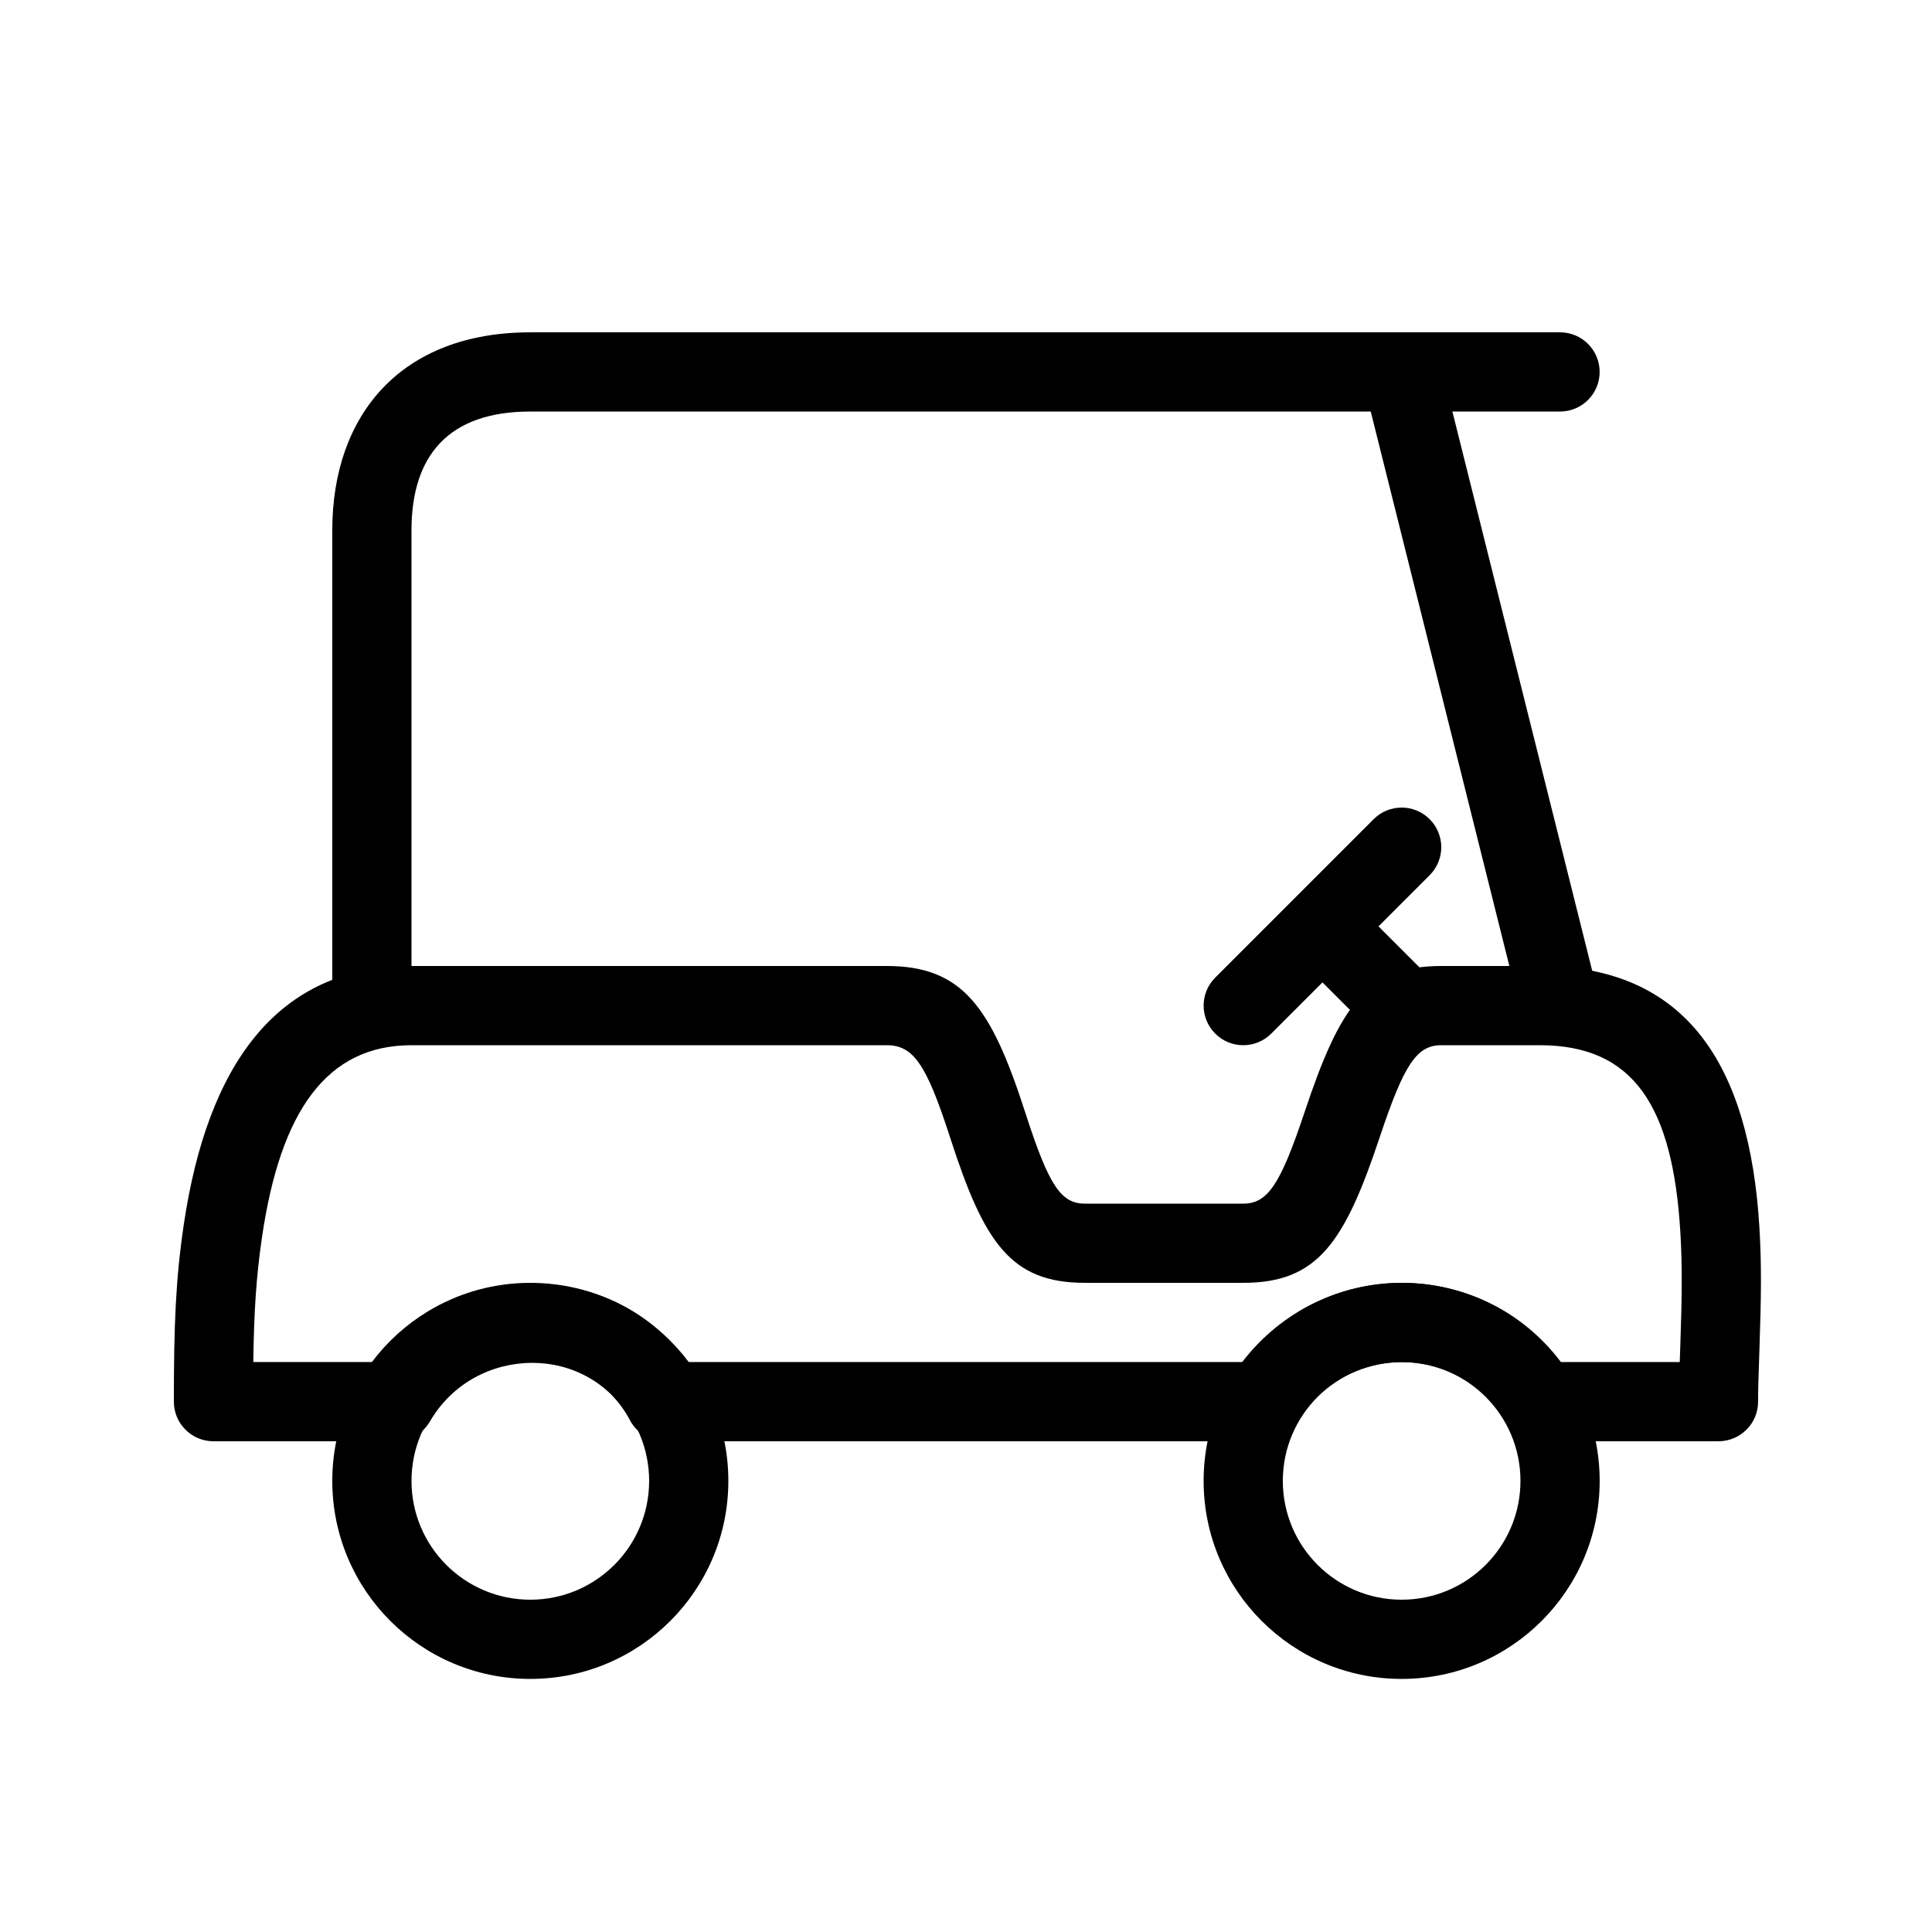
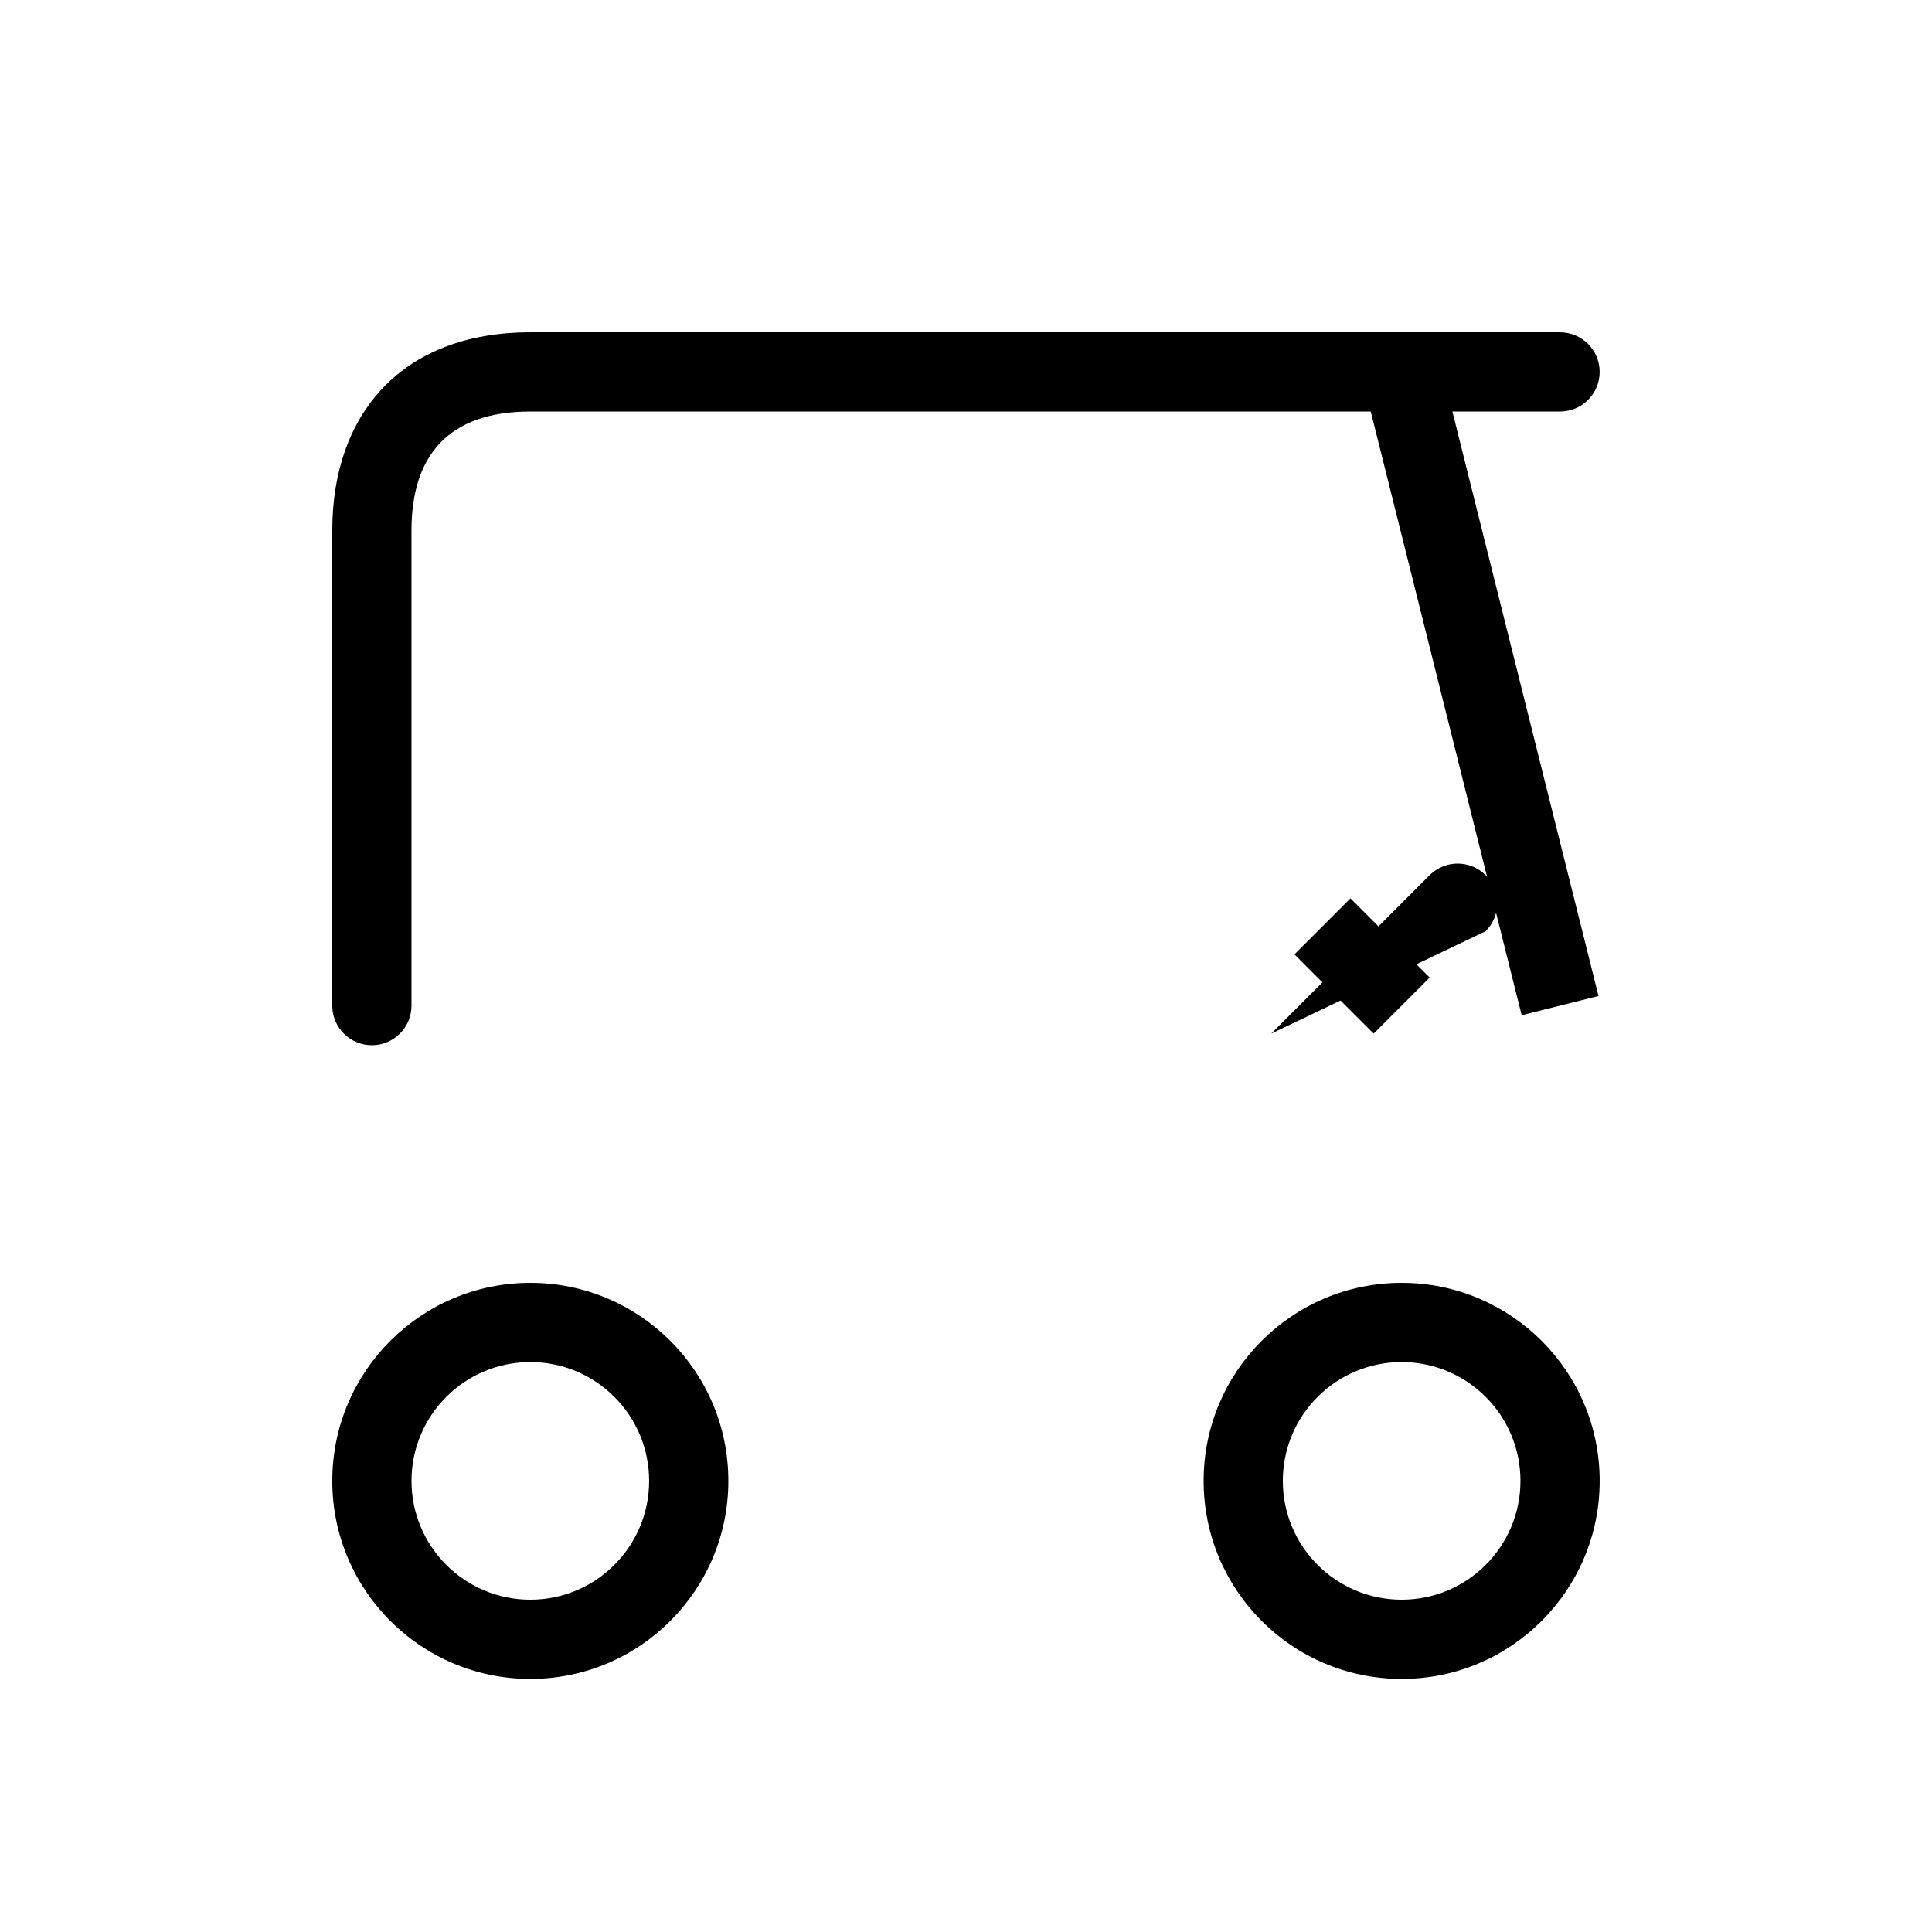
<svg xmlns="http://www.w3.org/2000/svg" fill="#000000" width="800px" height="800px" version="1.1" viewBox="144 144 512 512">
  <g>
    <path d="m522.88 403.07-14.844 14.844-20.992-20.992 14.844-14.844z" />
    <path d="m567.62 407.95-20.363 5.09-41.984-167.93 20.363-5.094z" />
    <path d="m284.54 588.93c-28.984 0-52.48-23.496-52.48-52.48 0-28.98 23.496-52.48 52.48-52.48s52.48 23.5 52.48 52.48c0 28.984-23.496 52.48-52.48 52.48zm0-20.992c17.391 0 31.488-14.098 31.488-31.488 0-17.391-14.098-31.488-31.488-31.488s-31.488 14.098-31.488 31.488c0 17.391 14.098 31.488 31.488 31.488z" />
    <path d="m515.45 588.93c-28.98 0-52.477-23.496-52.477-52.48 0-28.98 23.496-52.48 52.477-52.48 28.984 0 52.48 23.5 52.48 52.48 0 28.984-23.496 52.48-52.48 52.48zm0-20.992c17.391 0 31.488-14.098 31.488-31.488 0-17.391-14.098-31.488-31.488-31.488-17.387 0-31.488 14.098-31.488 31.488 0 17.391 14.102 31.488 31.488 31.488z" />
-     <path d="m589.3 500.56c0.465-13.527 0.527-21.344 0.016-29.934-1.996-33.422-12.324-49.633-37.242-49.633h-26.129c-6.492 0-9.863 5.059-16.281 24.309-9.328 27.98-16.449 38.664-36.195 38.664h-41.984c-19.613 0-26.68-10.656-35.559-38.094l-0.215-0.656c-6.188-19.117-9.641-24.223-16.707-24.223h-125.95c-22.5 0-34.668 17.488-39.574 50.551-1.574 10.602-2.176 19.992-2.352 33.414h32.09c20.723-27.66 63.324-27.75 82.863 0h147.11c21.477-27.945 63.375-27.973 84.465 0h31.496c0.043-1.258 0.09-2.707 0.148-4.398zm-336.25-100.56h125.95c20.234 0 27.719 11.062 36.68 38.75l0.211 0.656c6.059 18.711 9.277 23.57 15.59 23.57h41.984c6.492 0 9.863-5.062 16.281-24.312 9.328-27.98 16.449-38.664 36.195-38.664h26.129c38.879 0 55.625 26.285 58.195 69.375 0.562 9.43 0.5 17.754 0.012 31.902-0.312 9.133-0.367 10.938-0.367 14.176 0 5.797-4.699 10.496-10.496 10.496h-47.344c-3.703 0-7.133-1.949-9.023-5.133-12.555-21.133-42.402-21.133-55.398 0.117-1.91 3.117-5.301 5.016-8.957 5.016h-158.48c-3.898 0-7.477-2.16-9.293-5.613-10.652-20.285-41-20.285-53.004 0.391-1.879 3.234-5.336 5.223-9.074 5.223h-48.27c-5.797 0-10.496-4.699-10.496-10.496 0-20.445 0.488-32.508 2.637-46.992 6.246-42.078 24.602-68.461 60.34-68.461z" />
    <path d="m253.05 410.5c0 5.797-4.699 10.496-10.496 10.496s-10.496-4.699-10.496-10.496v-125.95c0-30.609 18.227-52.48 52.48-52.48h272.89c5.797 0 10.496 4.699 10.496 10.496s-4.699 10.496-10.496 10.496h-272.89c-21.727 0-31.488 11.715-31.488 31.488z" />
-     <path d="m480.89 417.92c-4.098 4.098-10.742 4.098-14.84 0-4.102-4.102-4.102-10.746 0-14.844l41.98-41.984c4.102-4.102 10.746-4.102 14.844 0 4.102 4.098 4.102 10.742 0 14.844z" />
+     <path d="m480.89 417.92l41.98-41.984c4.102-4.102 10.746-4.102 14.844 0 4.102 4.098 4.102 10.742 0 14.844z" />
  </g>
</svg>